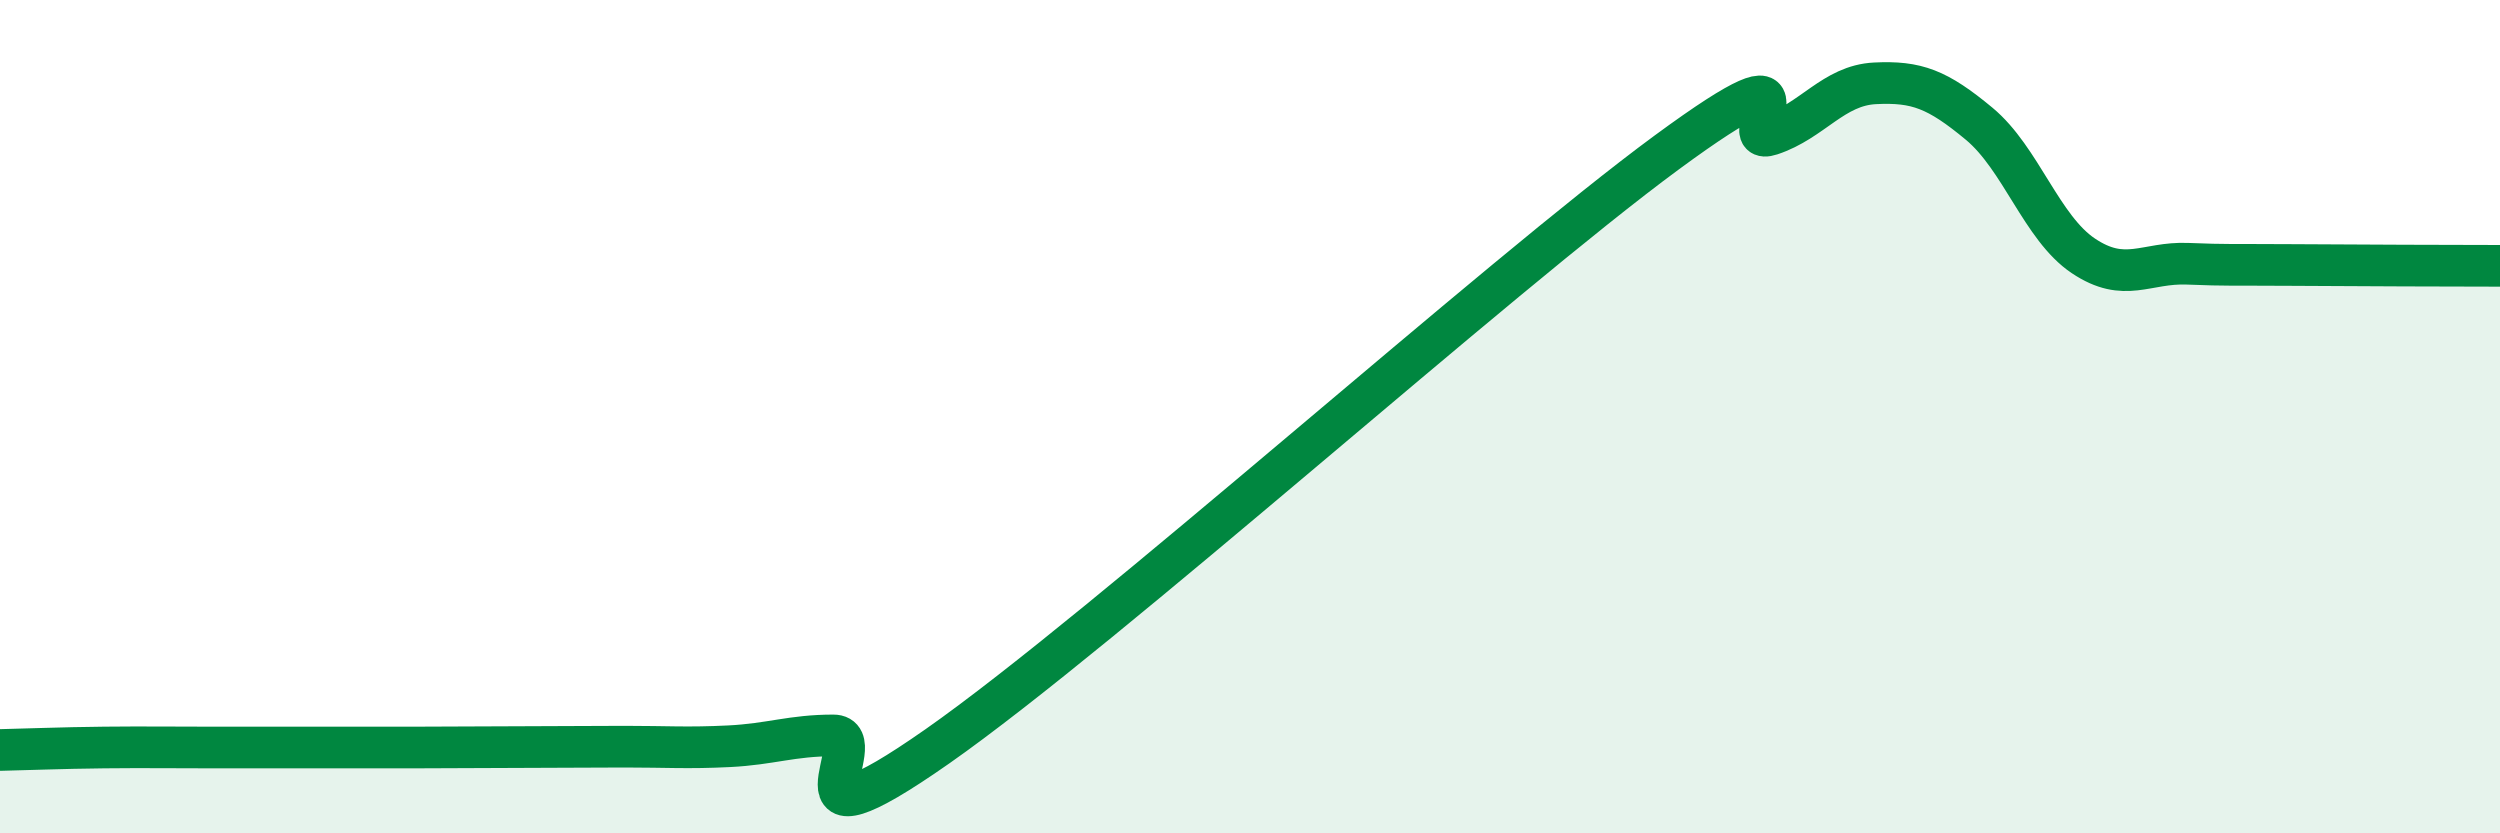
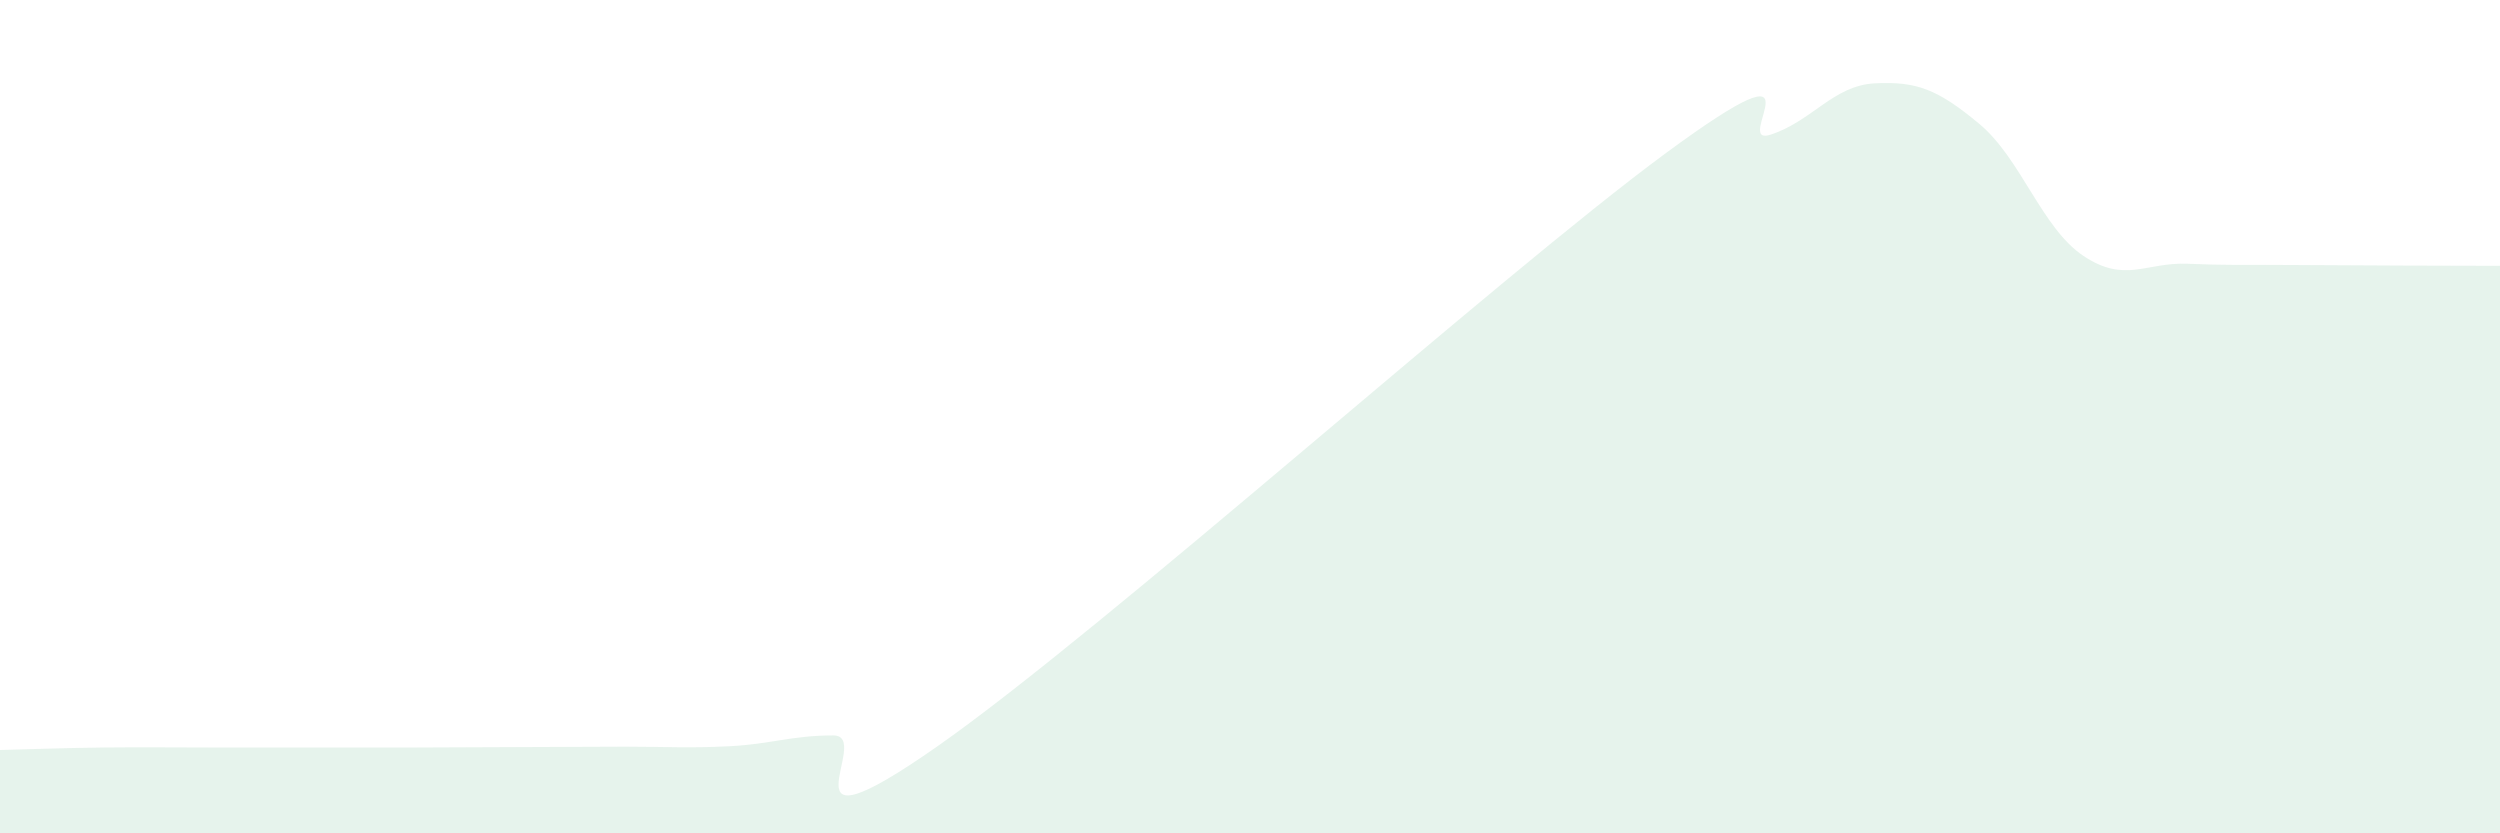
<svg xmlns="http://www.w3.org/2000/svg" width="60" height="20" viewBox="0 0 60 20">
  <path d="M 0,18 C 0.5,17.99 1.5,17.95 2.5,17.94 C 3.5,17.93 4,17.94 5,17.94 C 6,17.94 6.5,17.94 7.5,17.94 C 8.5,17.94 9,17.94 10,17.94 C 11,17.94 11.5,17.93 12.5,17.93 C 13.5,17.93 14,17.92 15,17.92 C 16,17.92 16.5,17.96 17.5,17.91 C 18.5,17.86 19,17.65 20,17.65 C 21,17.65 18.5,20.71 22.5,17.91 C 26.5,15.11 36,6.6 40,3.66 C 44,0.72 41.5,3.56 42.5,3.23 C 43.5,2.9 44,2.05 45,2 C 46,1.95 46.5,2.14 47.5,2.97 C 48.5,3.8 49,5.47 50,6.14 C 51,6.81 51.5,6.29 52.5,6.33 C 53.5,6.37 53.5,6.35 55,6.36 C 56.5,6.37 59,6.38 60,6.38L60 20L0 20Z" fill="#008740" opacity="0.1" stroke-linecap="round" stroke-linejoin="round" />
-   <path d="M 0,18 C 0.5,17.99 1.5,17.95 2.5,17.94 C 3.5,17.93 4,17.94 5,17.94 C 6,17.94 6.5,17.94 7.5,17.94 C 8.5,17.94 9,17.94 10,17.94 C 11,17.94 11.5,17.93 12.5,17.93 C 13.5,17.93 14,17.92 15,17.92 C 16,17.92 16.5,17.96 17.5,17.91 C 18.5,17.86 19,17.65 20,17.65 C 21,17.65 18.5,20.71 22.5,17.91 C 26.5,15.11 36,6.6 40,3.66 C 44,0.72 41.5,3.56 42.5,3.23 C 43.5,2.9 44,2.05 45,2 C 46,1.95 46.5,2.14 47.5,2.97 C 48.5,3.8 49,5.47 50,6.14 C 51,6.81 51.5,6.29 52.5,6.33 C 53.5,6.37 53.5,6.35 55,6.36 C 56.5,6.37 59,6.38 60,6.38" stroke="#008740" stroke-width="1" fill="none" stroke-linecap="round" stroke-linejoin="round" />
</svg>